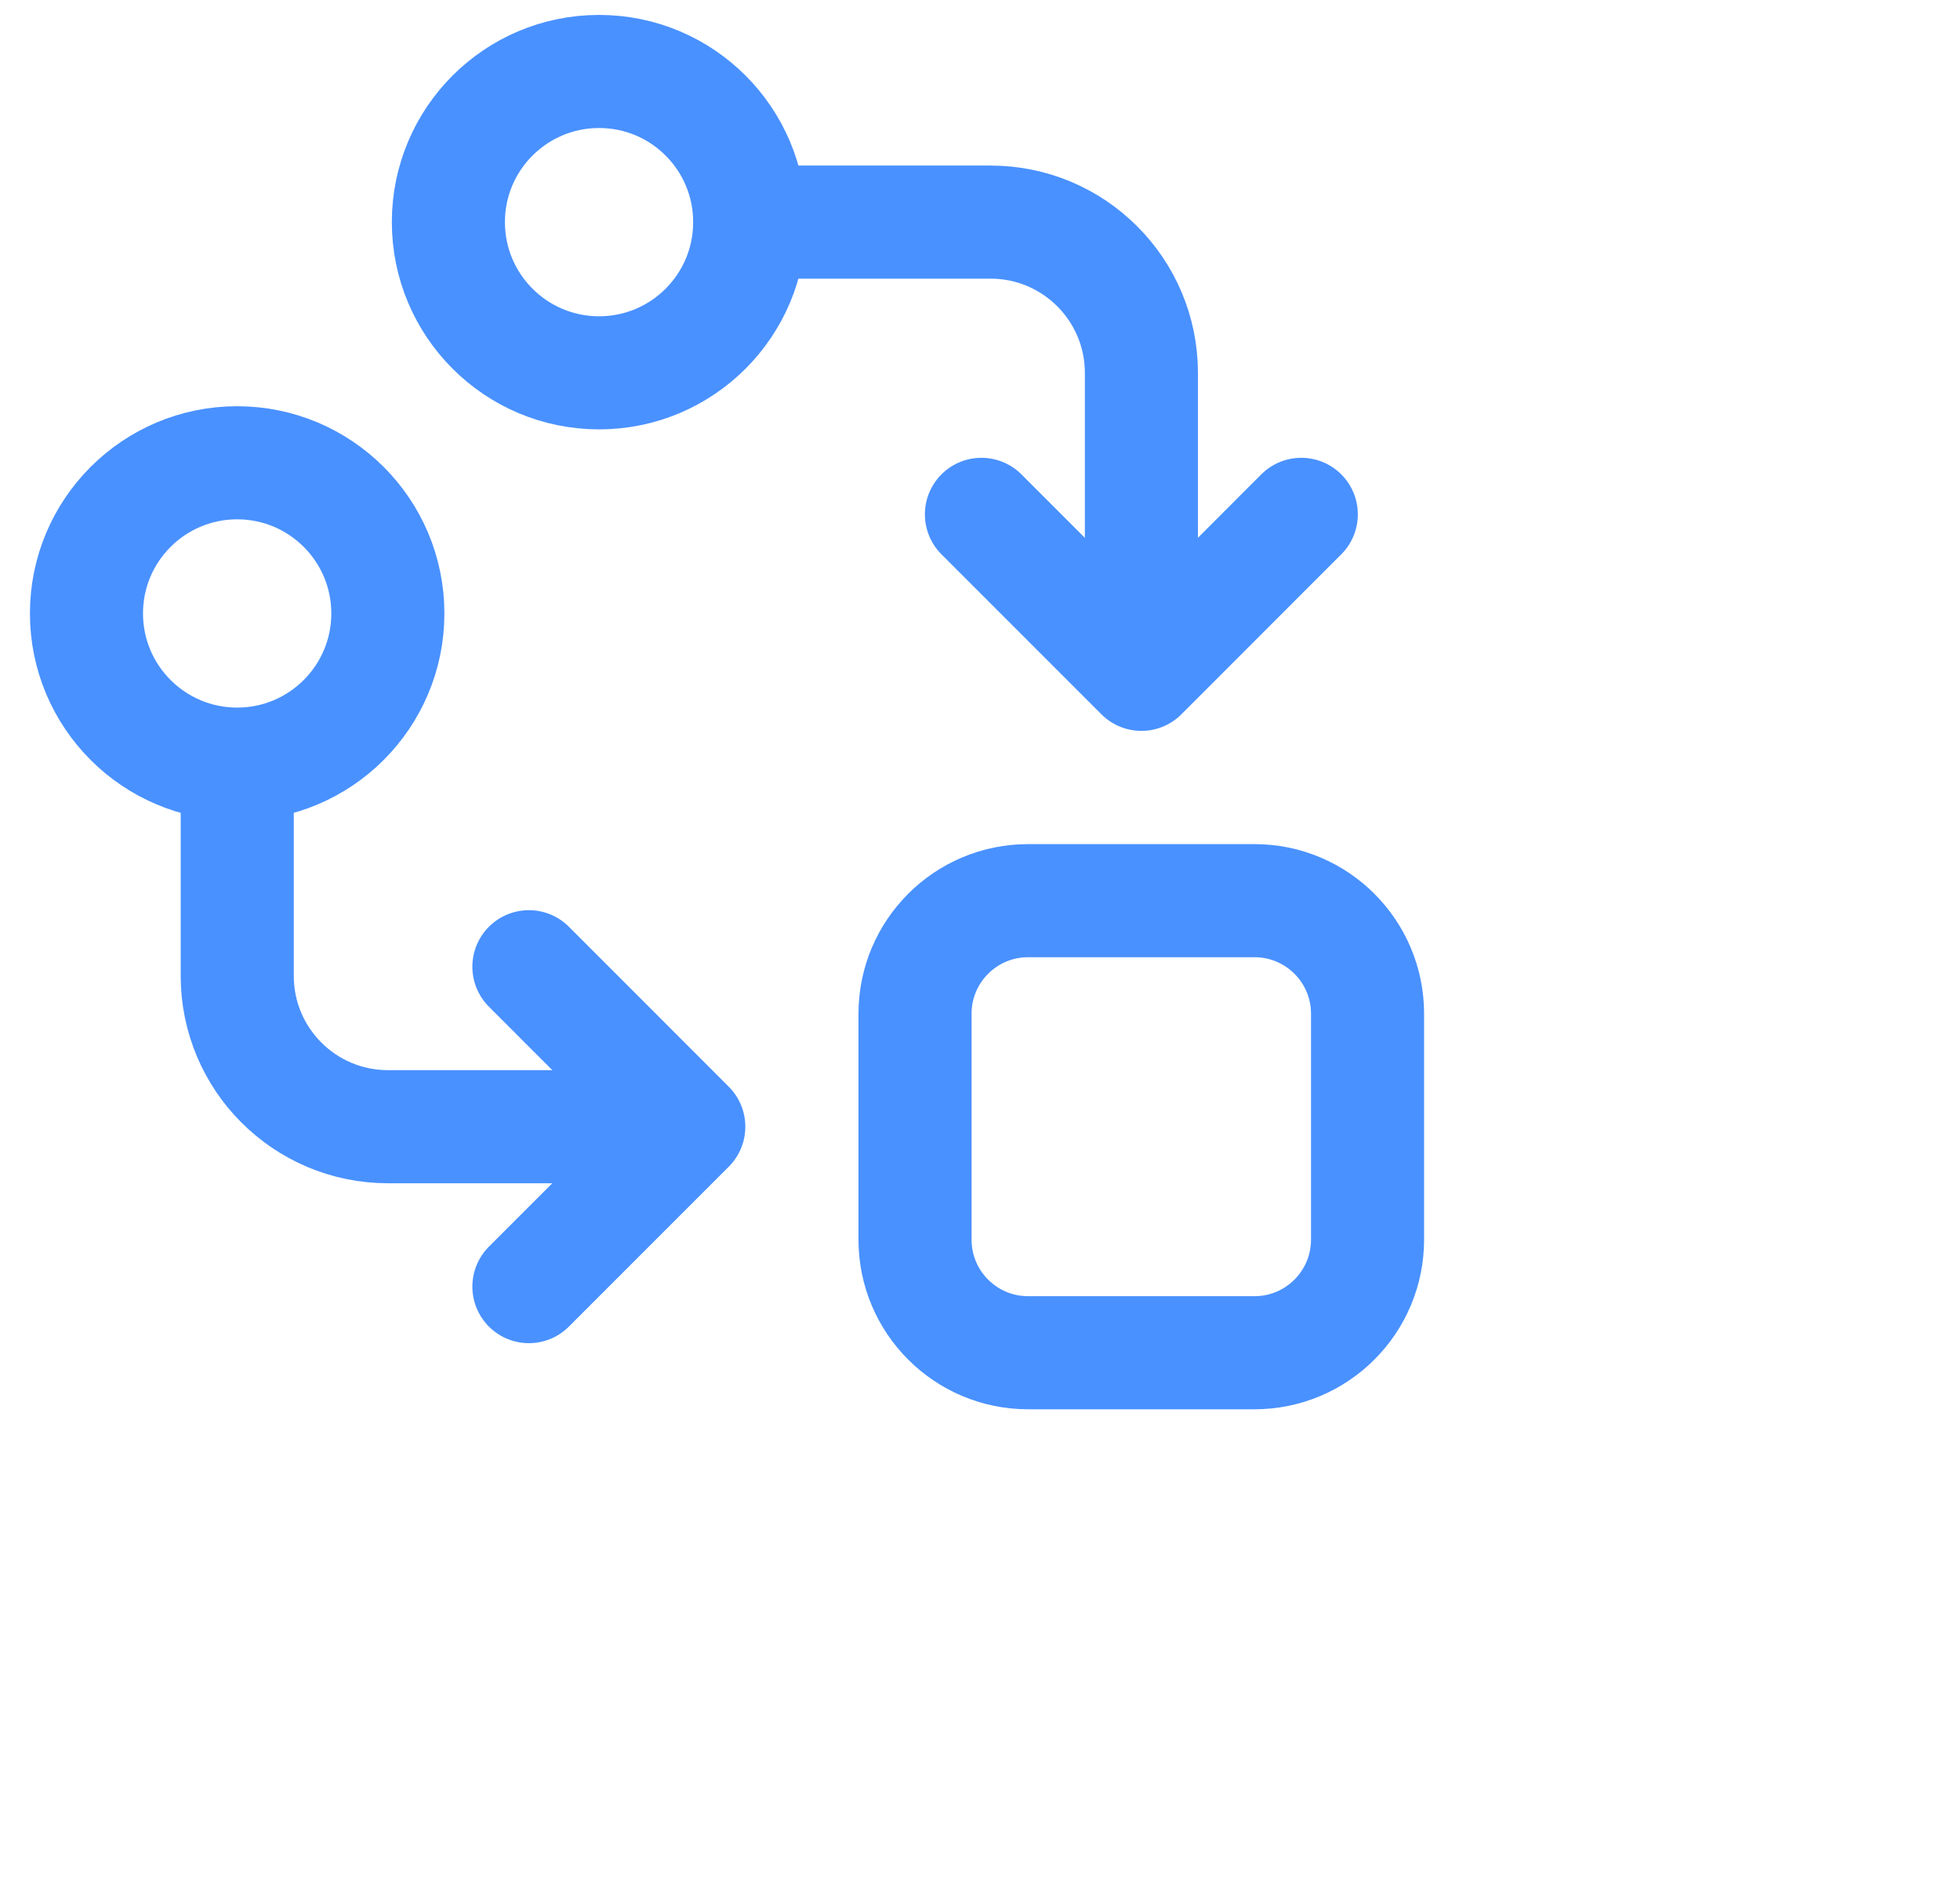
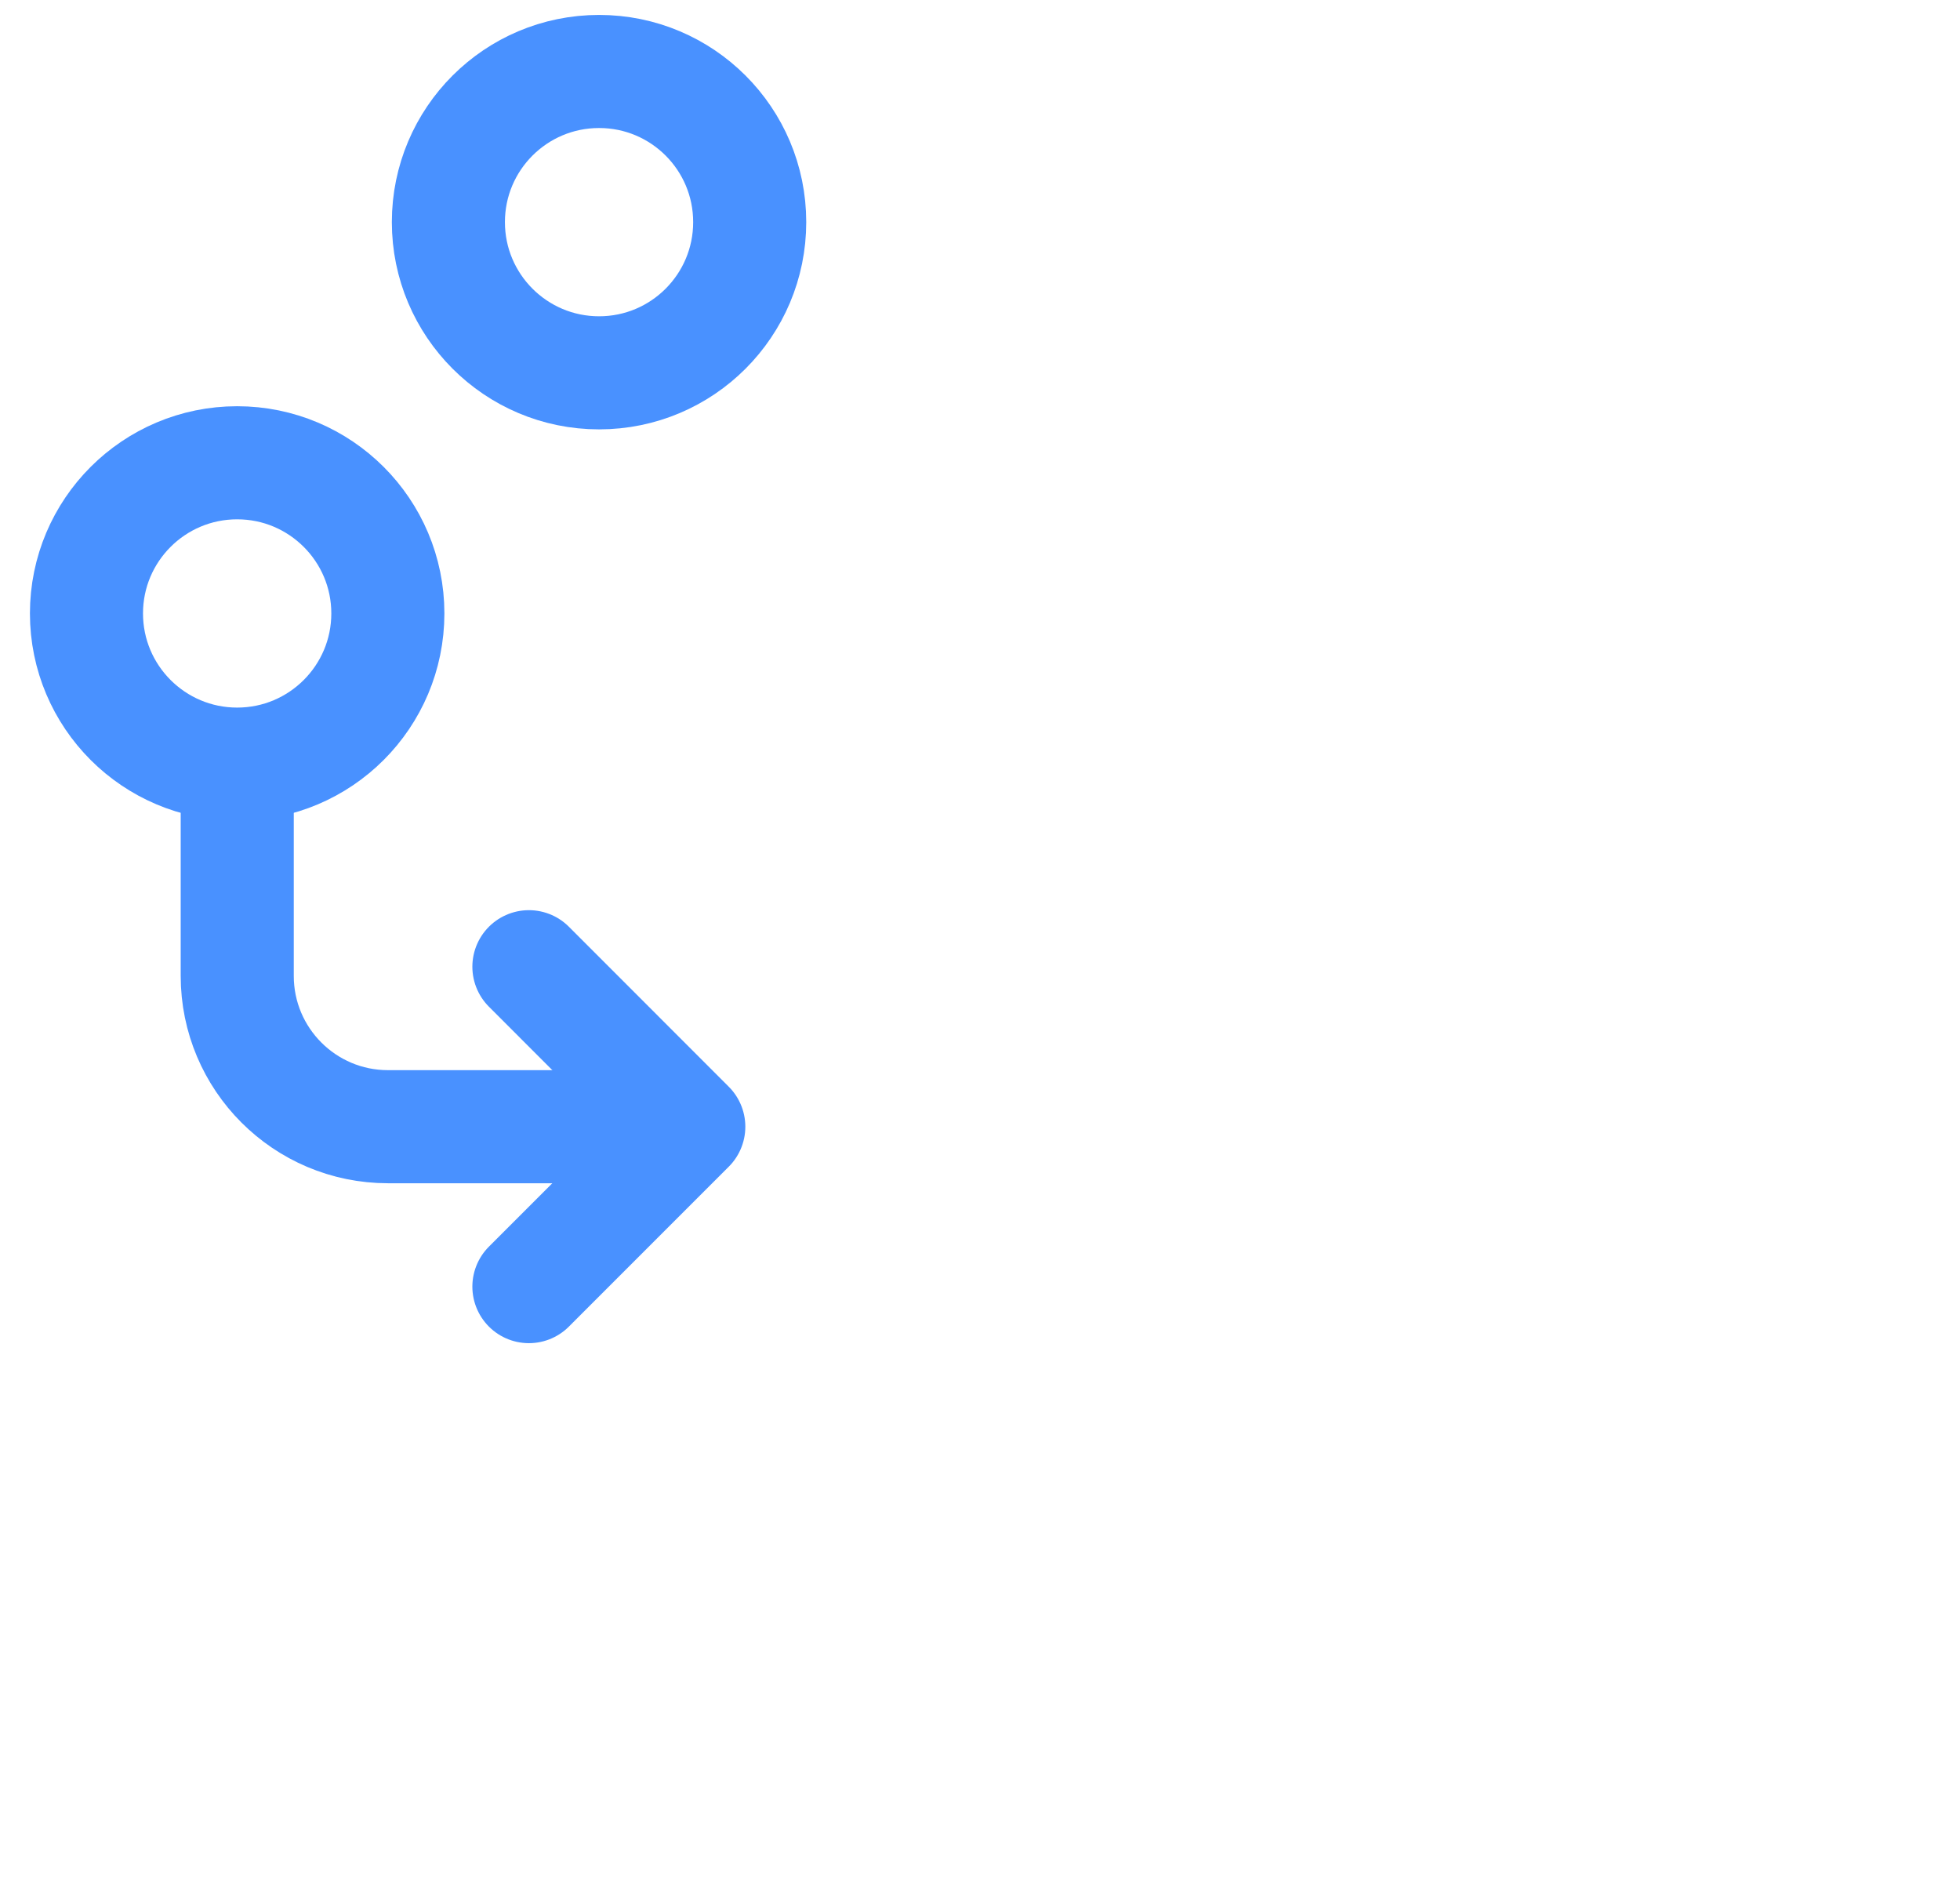
<svg xmlns="http://www.w3.org/2000/svg" width="26" height="25" viewBox="0 0 26 25" fill="none">
  <g id="Artboard 24x24">
    <g id="Group 59541">
      <path id="Ellipse 44" d="M5.948 2.946C5.948 1.842 6.843 0.948 7.947 0.948C9.051 0.948 9.945 1.842 9.945 2.946C9.945 4.05 9.051 4.945 7.947 4.945C6.843 4.945 5.948 4.05 5.948 2.946Z" stroke="#4991FF" stroke-width="1.5" />
-       <path id="Vector" d="M15.141 8.291L15.141 4.946C15.141 3.842 14.245 2.946 13.141 2.946L10.167 2.946" stroke="#4991FF" stroke-width="1.5" stroke-linecap="round" />
-       <path id="Vector 549" d="M13.019 6.822L15.141 8.944L17.262 6.822" stroke="#4991FF" stroke-width="1.5" stroke-linecap="round" stroke-linejoin="round" />
      <path id="Ellipse 45" d="M3.146 6.138C2.042 6.138 1.147 7.033 1.147 8.136C1.147 9.24 2.042 10.135 3.146 10.135C4.25 10.135 5.145 9.24 5.145 8.136C5.145 7.033 4.25 6.138 3.146 6.138Z" stroke="#4991FF" stroke-width="1.5" />
      <path id="Vector_2" d="M8.492 14.944L5.147 14.944C4.042 14.944 3.147 14.048 3.147 12.944L3.147 10.24" stroke="#4991FF" stroke-width="1.5" stroke-linecap="round" />
      <path id="Vector 550" d="M7.016 12.822L9.137 14.944L7.016 17.065" stroke="#4991FF" stroke-width="1.5" stroke-linecap="round" stroke-linejoin="round" />
-       <path id="Rectangle 146" d="M16.641 11.946C17.469 11.946 18.141 12.617 18.141 13.446L18.141 16.442C18.141 17.27 17.469 17.942 16.641 17.942L13.638 17.942C12.81 17.942 12.138 17.27 12.138 16.442L12.138 13.446C12.138 12.617 12.81 11.946 13.638 11.946L16.641 11.946Z" stroke="#4991FF" stroke-width="1.5" />
    </g>
  </g>
</svg>